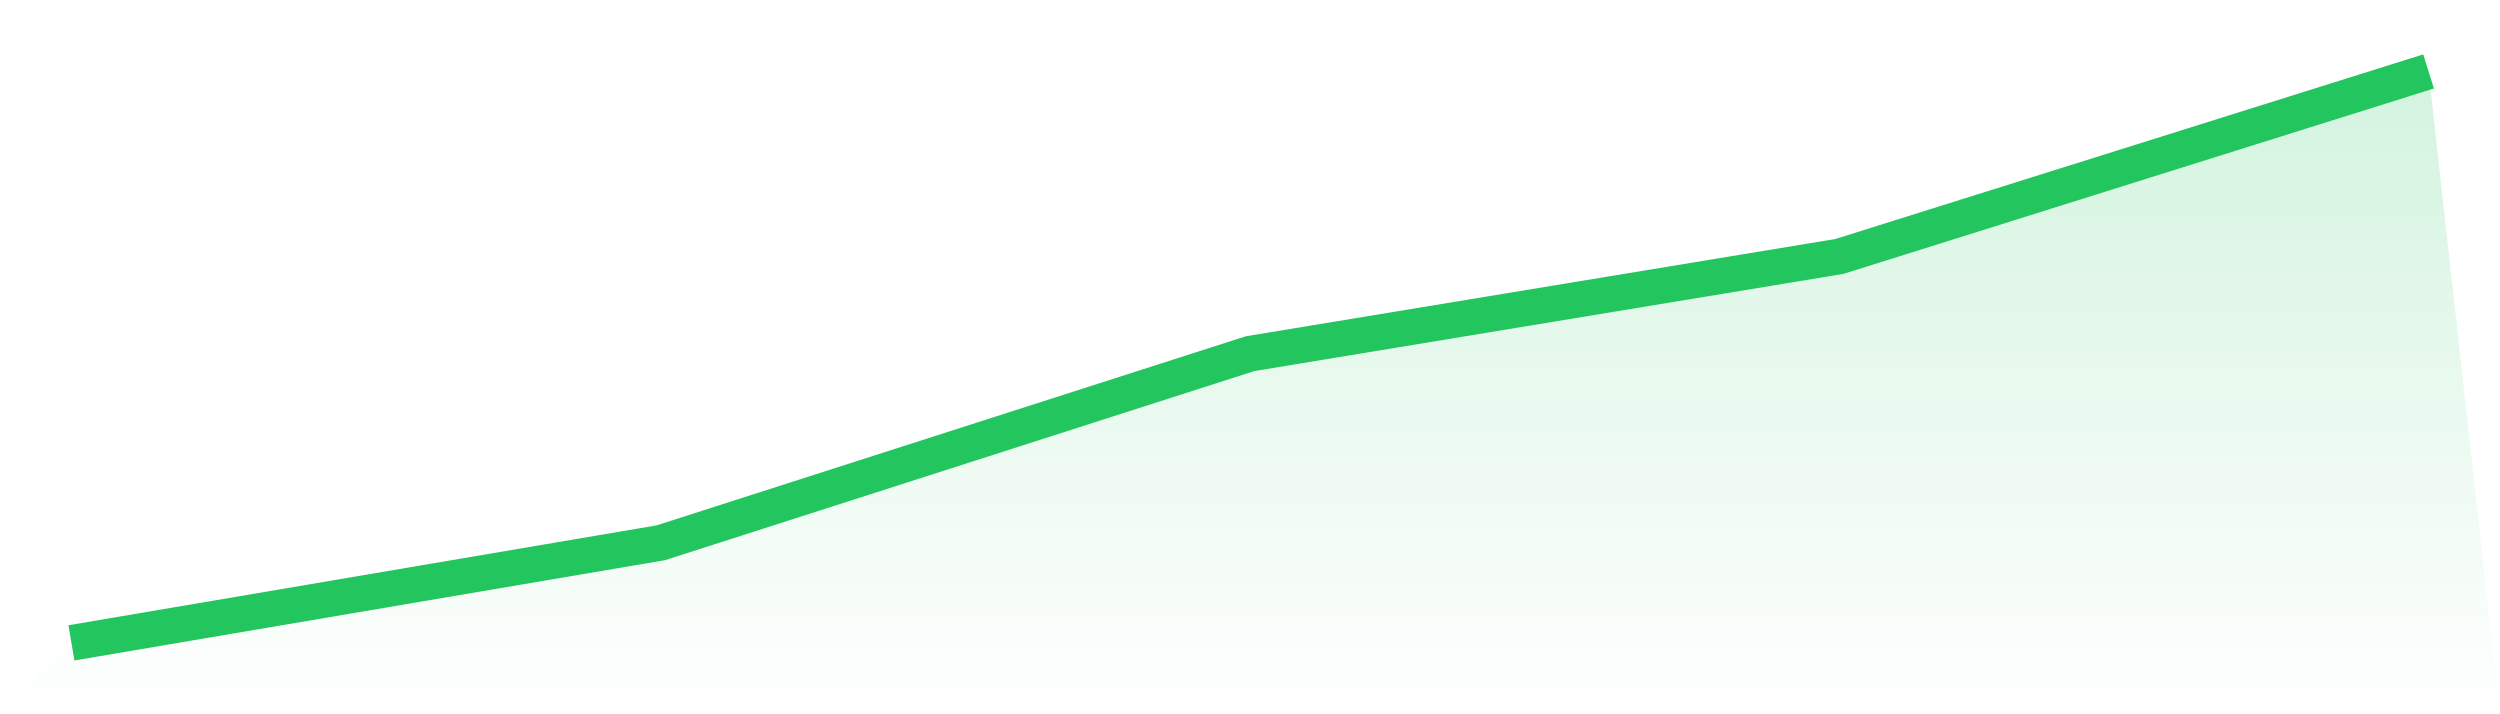
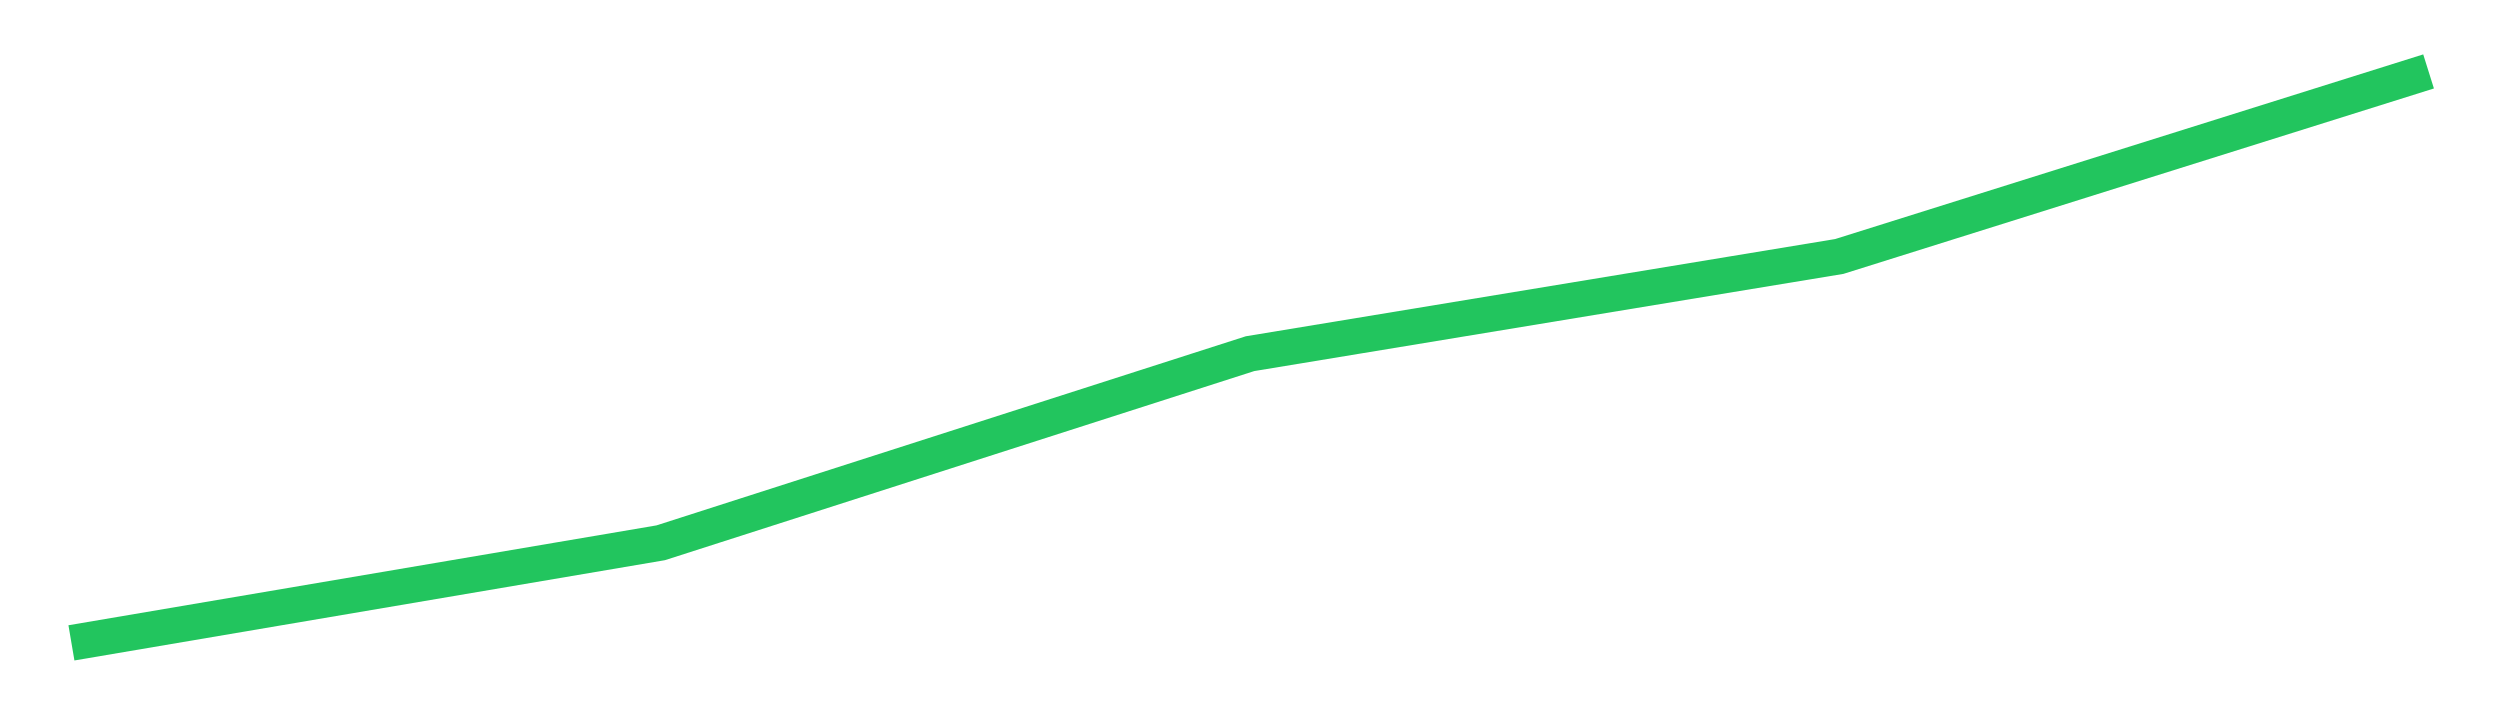
<svg xmlns="http://www.w3.org/2000/svg" viewBox="0 0 140 40">
  <defs>
    <linearGradient id="gradient" x1="0" x2="0" y1="0" y2="1">
      <stop offset="0%" stop-color="#22c55e" stop-opacity="0.2" />
      <stop offset="100%" stop-color="#22c55e" stop-opacity="0" />
    </linearGradient>
  </defs>
-   <path d="M4,36 L4,36 L37,30.396 L70,19.806 L103,14.362 L136,4 L140,40 L0,40 z" fill="url(#gradient)" />
  <path d="M4,36 L4,36 L37,30.396 L70,19.806 L103,14.362 L136,4" fill="none" stroke="#22c55e" stroke-width="2" />
</svg>